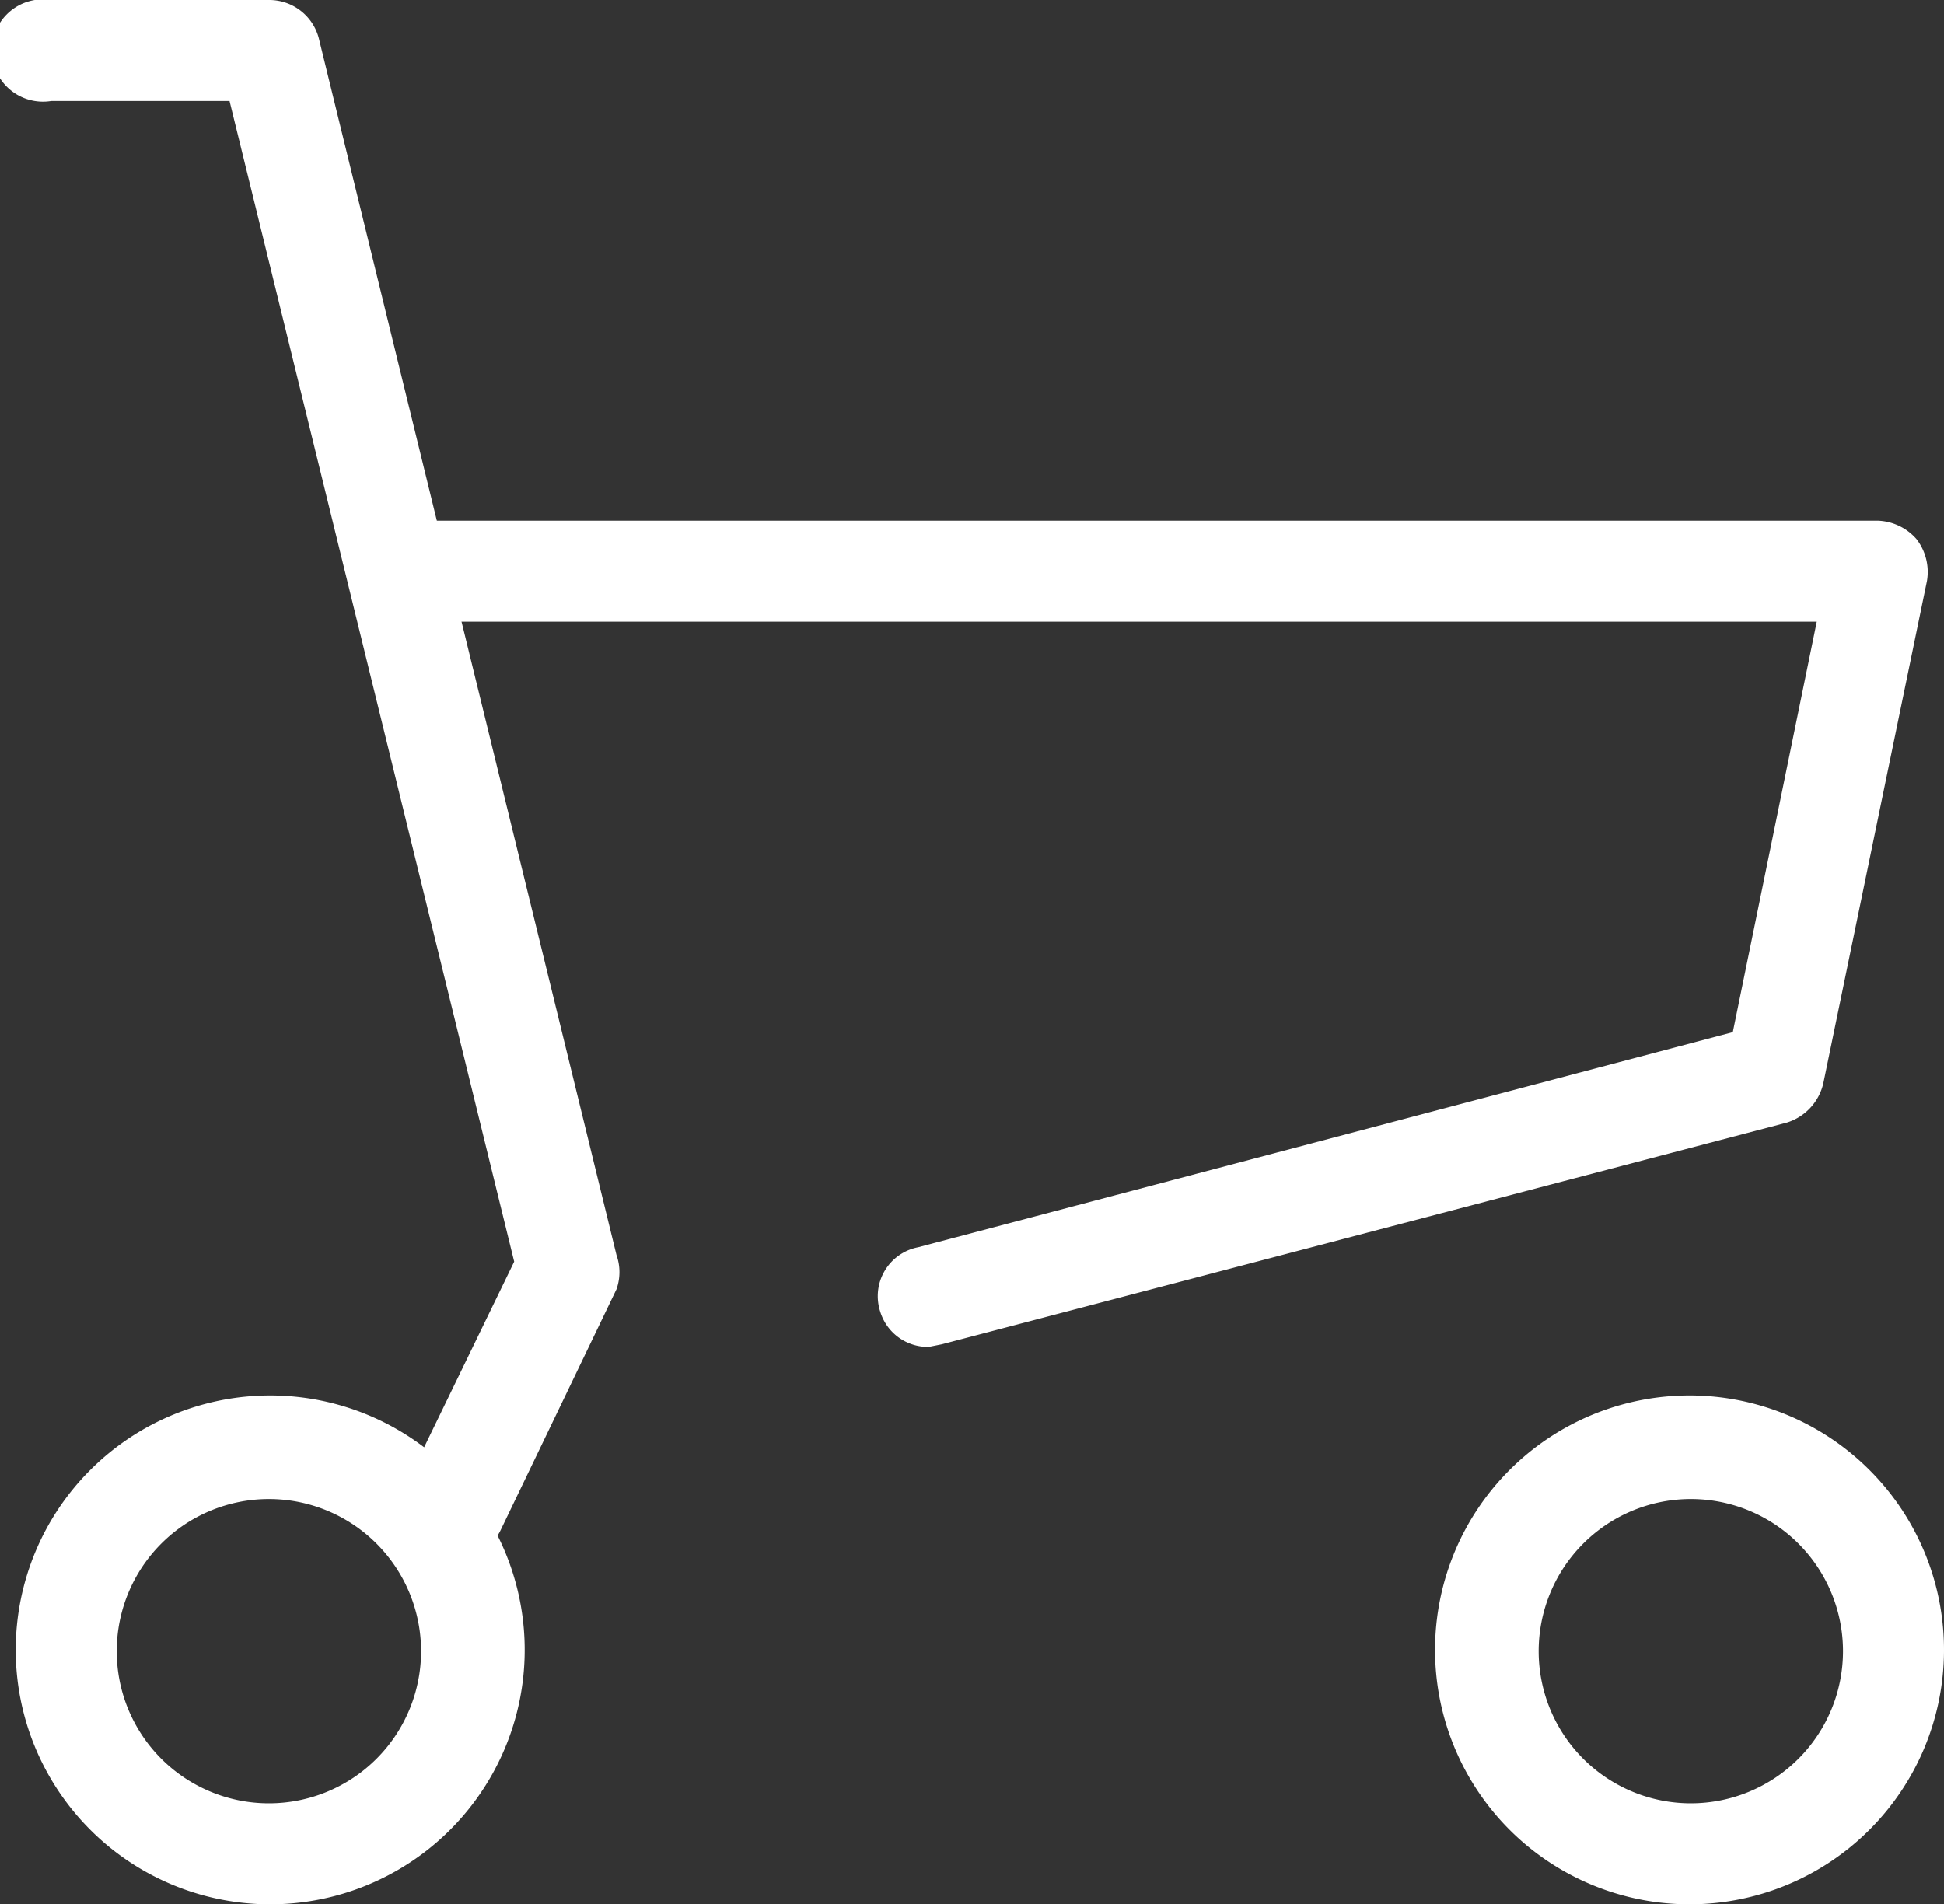
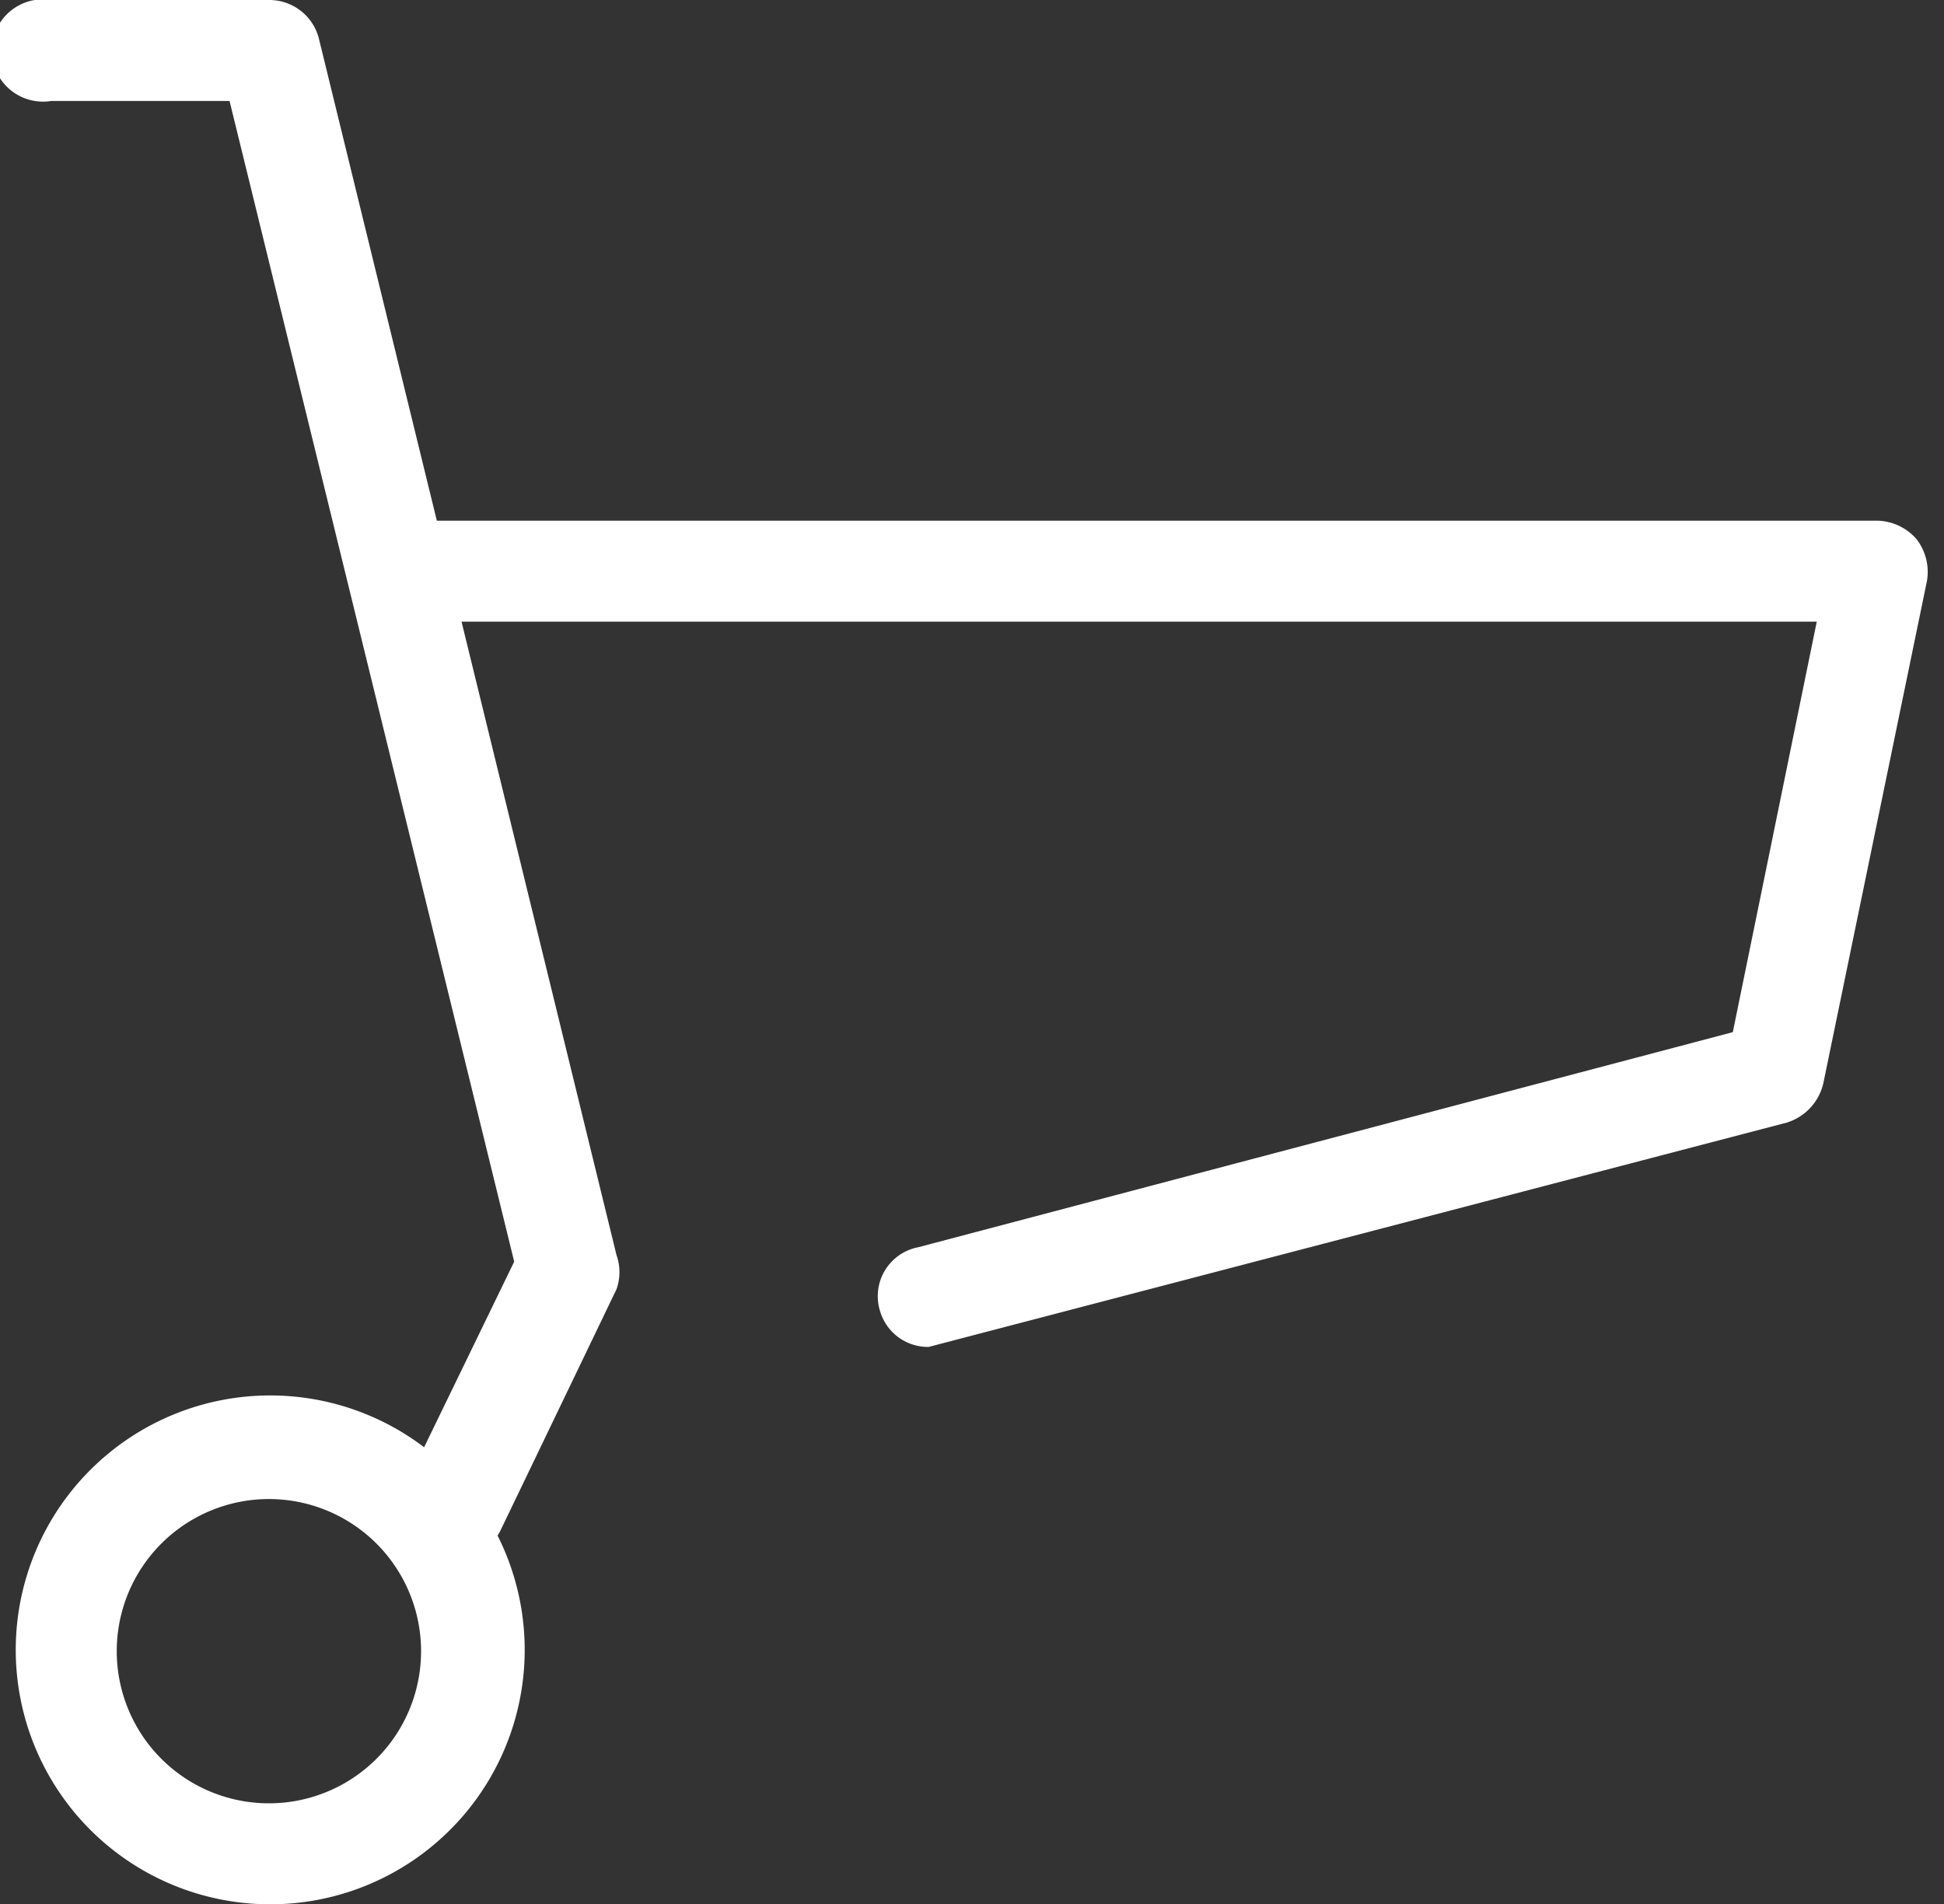
<svg xmlns="http://www.w3.org/2000/svg" width="14.82" height="14.52" viewBox="0 0 14.82 14.52">
  <rect x="0" y="0" width="14.82" height="14.52" fill="#333333" stroke="none" />
  <defs>
    <style>.cls-1{fill:#fff;}</style>
  </defs>
  <g id="レイヤー_2" data-name="レイヤー 2">
    <g id="レイヤー_1-2" data-name="レイヤー 1">
      <g id="icon_data" data-name="icon data">
-         <path class="cls-1" d="M7.08,10.27A.38.38,0,0,1,6.71,10,.38.38,0,0,1,7,9.51l6.21-1.64.64-3.13H3.21a.39.39,0,0,1,0-.77h11.1a.41.41,0,0,1,.3.14.41.41,0,0,1,.08.32L13.9,8.26a.41.41,0,0,1-.28.3L7.18,10.25Z" />
+         <path class="cls-1" d="M7.08,10.27A.38.38,0,0,1,6.71,10,.38.38,0,0,1,7,9.51l6.21-1.64.64-3.13H3.21a.39.39,0,0,1,0-.77h11.1a.41.41,0,0,1,.3.14.41.41,0,0,1,.08.32L13.9,8.26a.41.41,0,0,1-.28.3Z" />
        <path class="cls-1" d="M3.44,11.88a.39.39,0,0,1-.35-.55l.83-1.71L1.75.77H.39A.39.39,0,1,1,.39,0H2.05a.39.39,0,0,1,.38.29L4.7,9.57a.39.39,0,0,1,0,.26l-.88,1.83A.38.38,0,0,1,3.44,11.88Z" />
        <path class="cls-1" d="M2.05,14.52A1.94,1.94,0,1,1,4,12.59,1.94,1.94,0,0,1,2.05,14.52Zm0-3.09a1.16,1.16,0,1,0,1.16,1.16A1.16,1.16,0,0,0,2.05,11.43Z" />
-         <path class="cls-1" d="M12.88,14.52a1.94,1.94,0,1,1,1.94-1.93A1.94,1.94,0,0,1,12.88,14.52Zm0-3.09a1.16,1.16,0,1,0,1.17,1.16A1.16,1.16,0,0,0,12.88,11.43Z" />
      </g>
    </g>
  </g>
</svg>